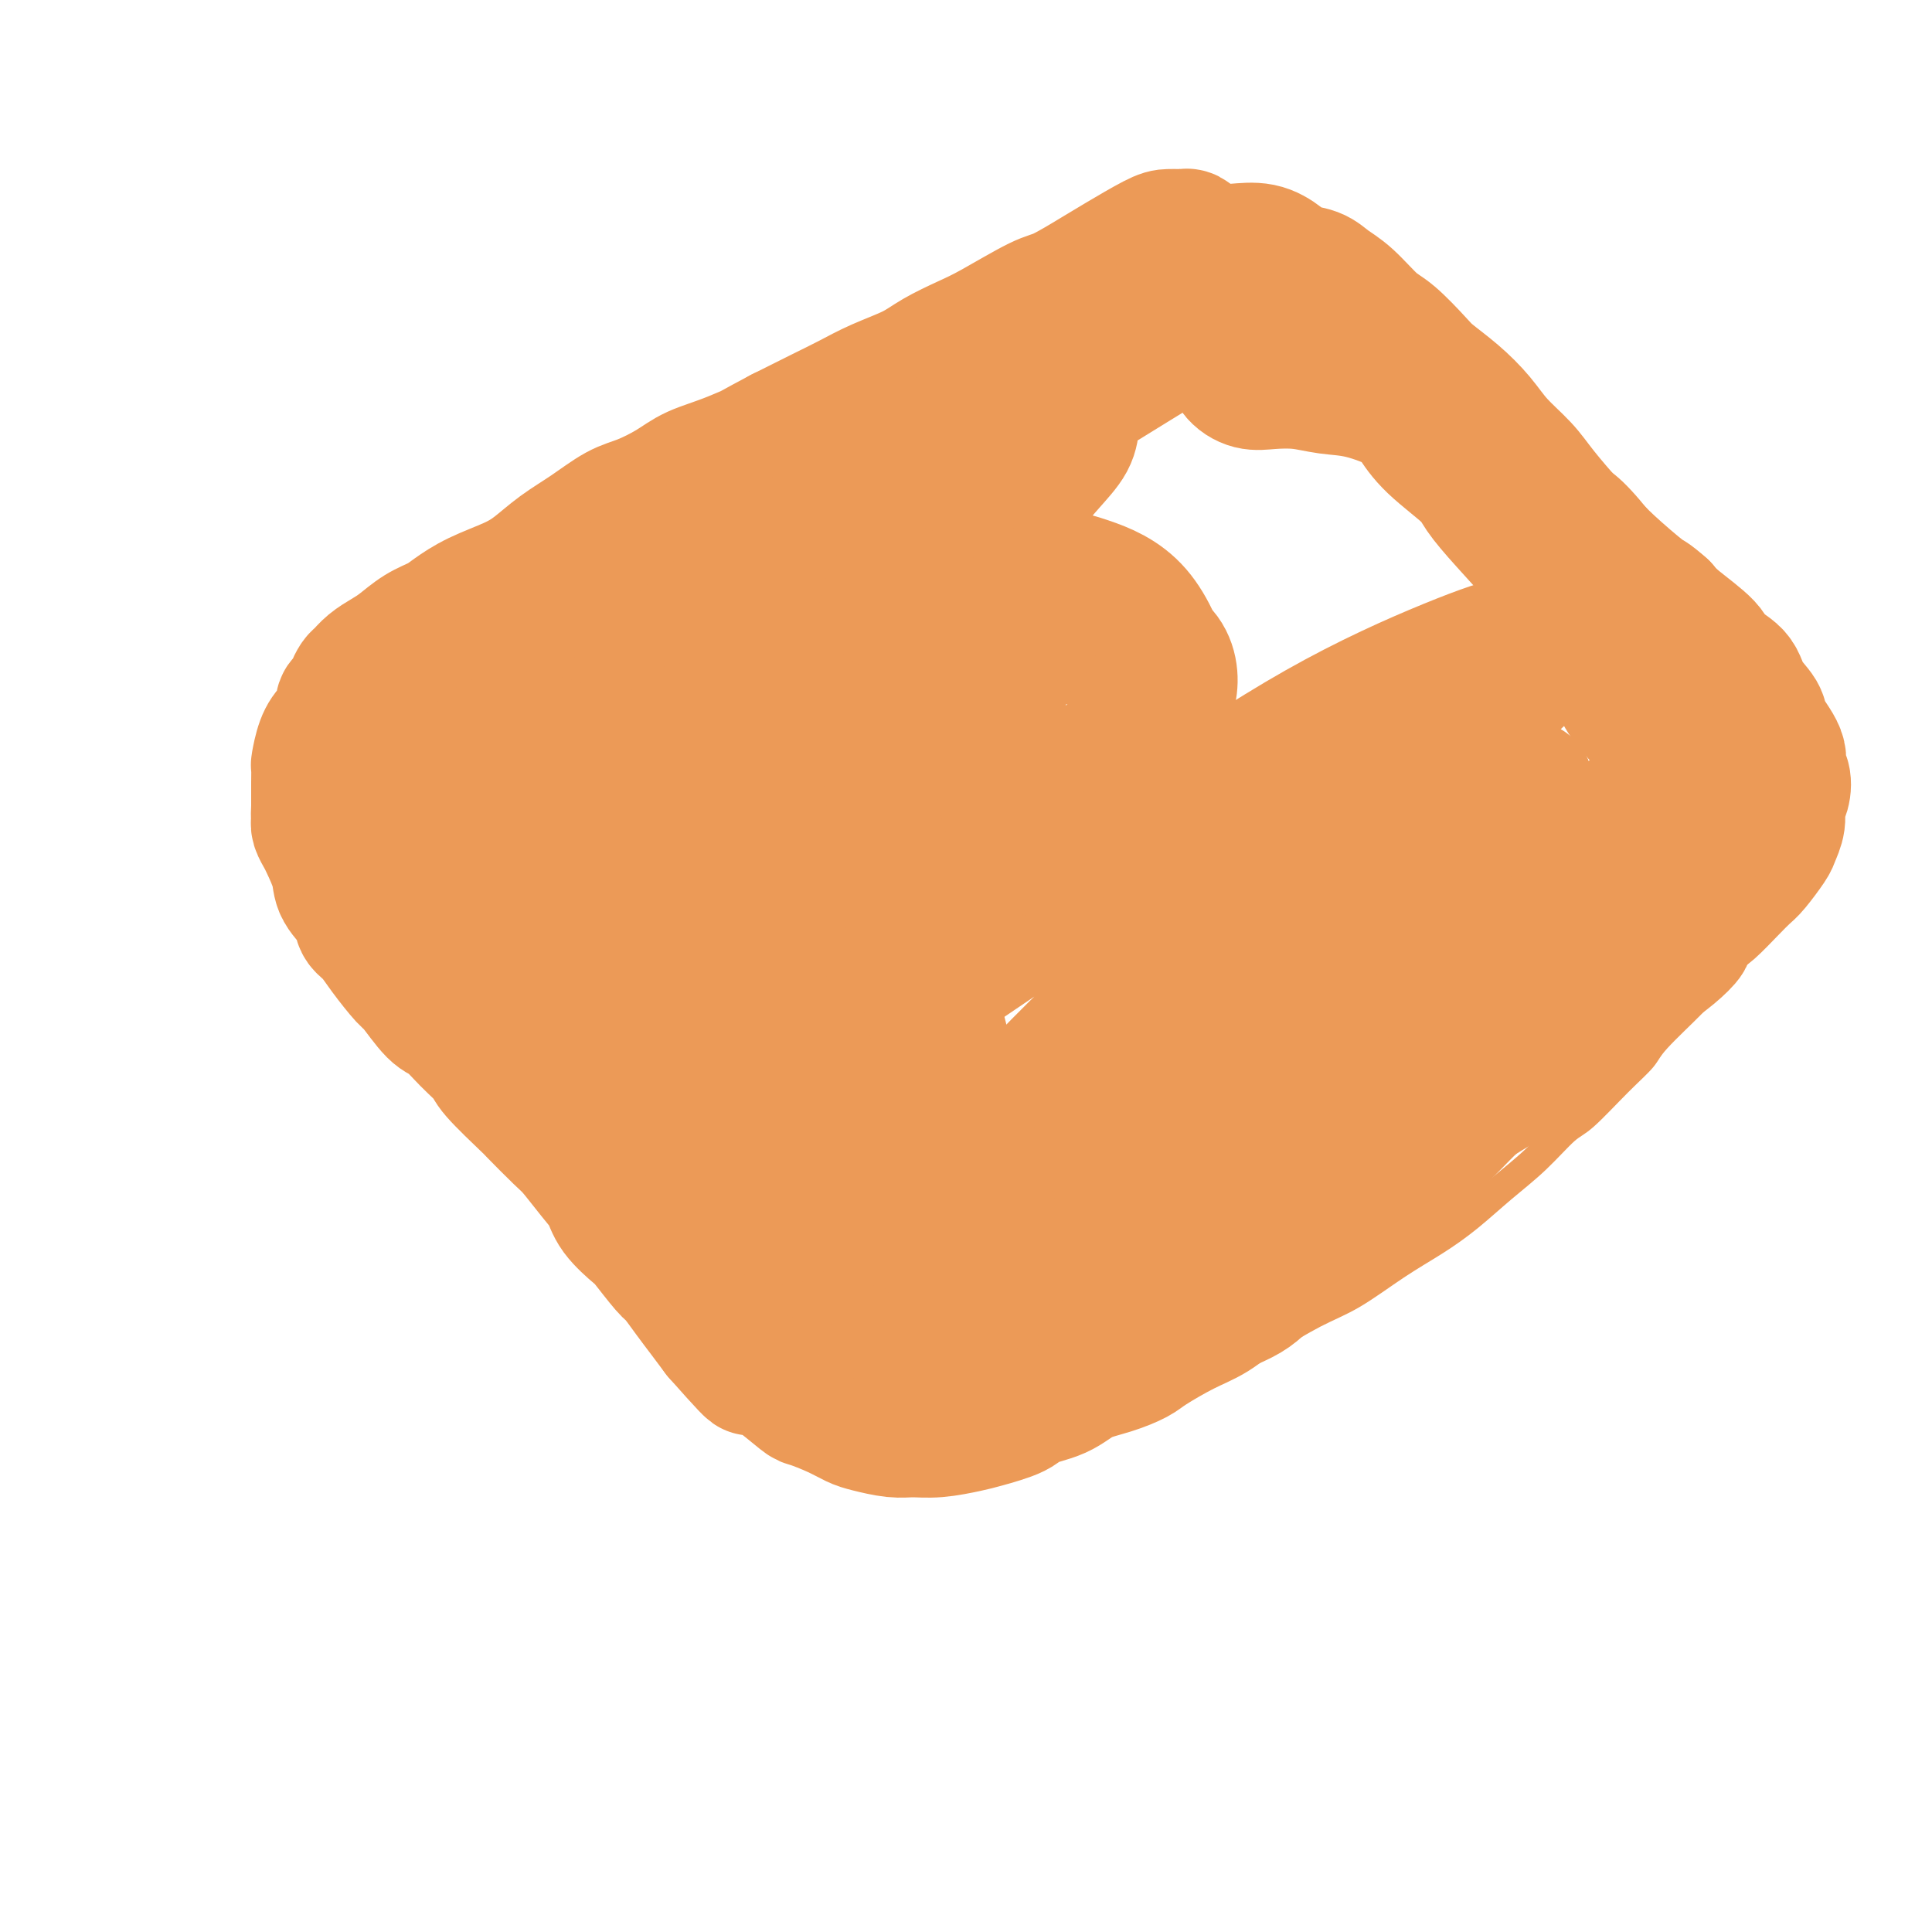
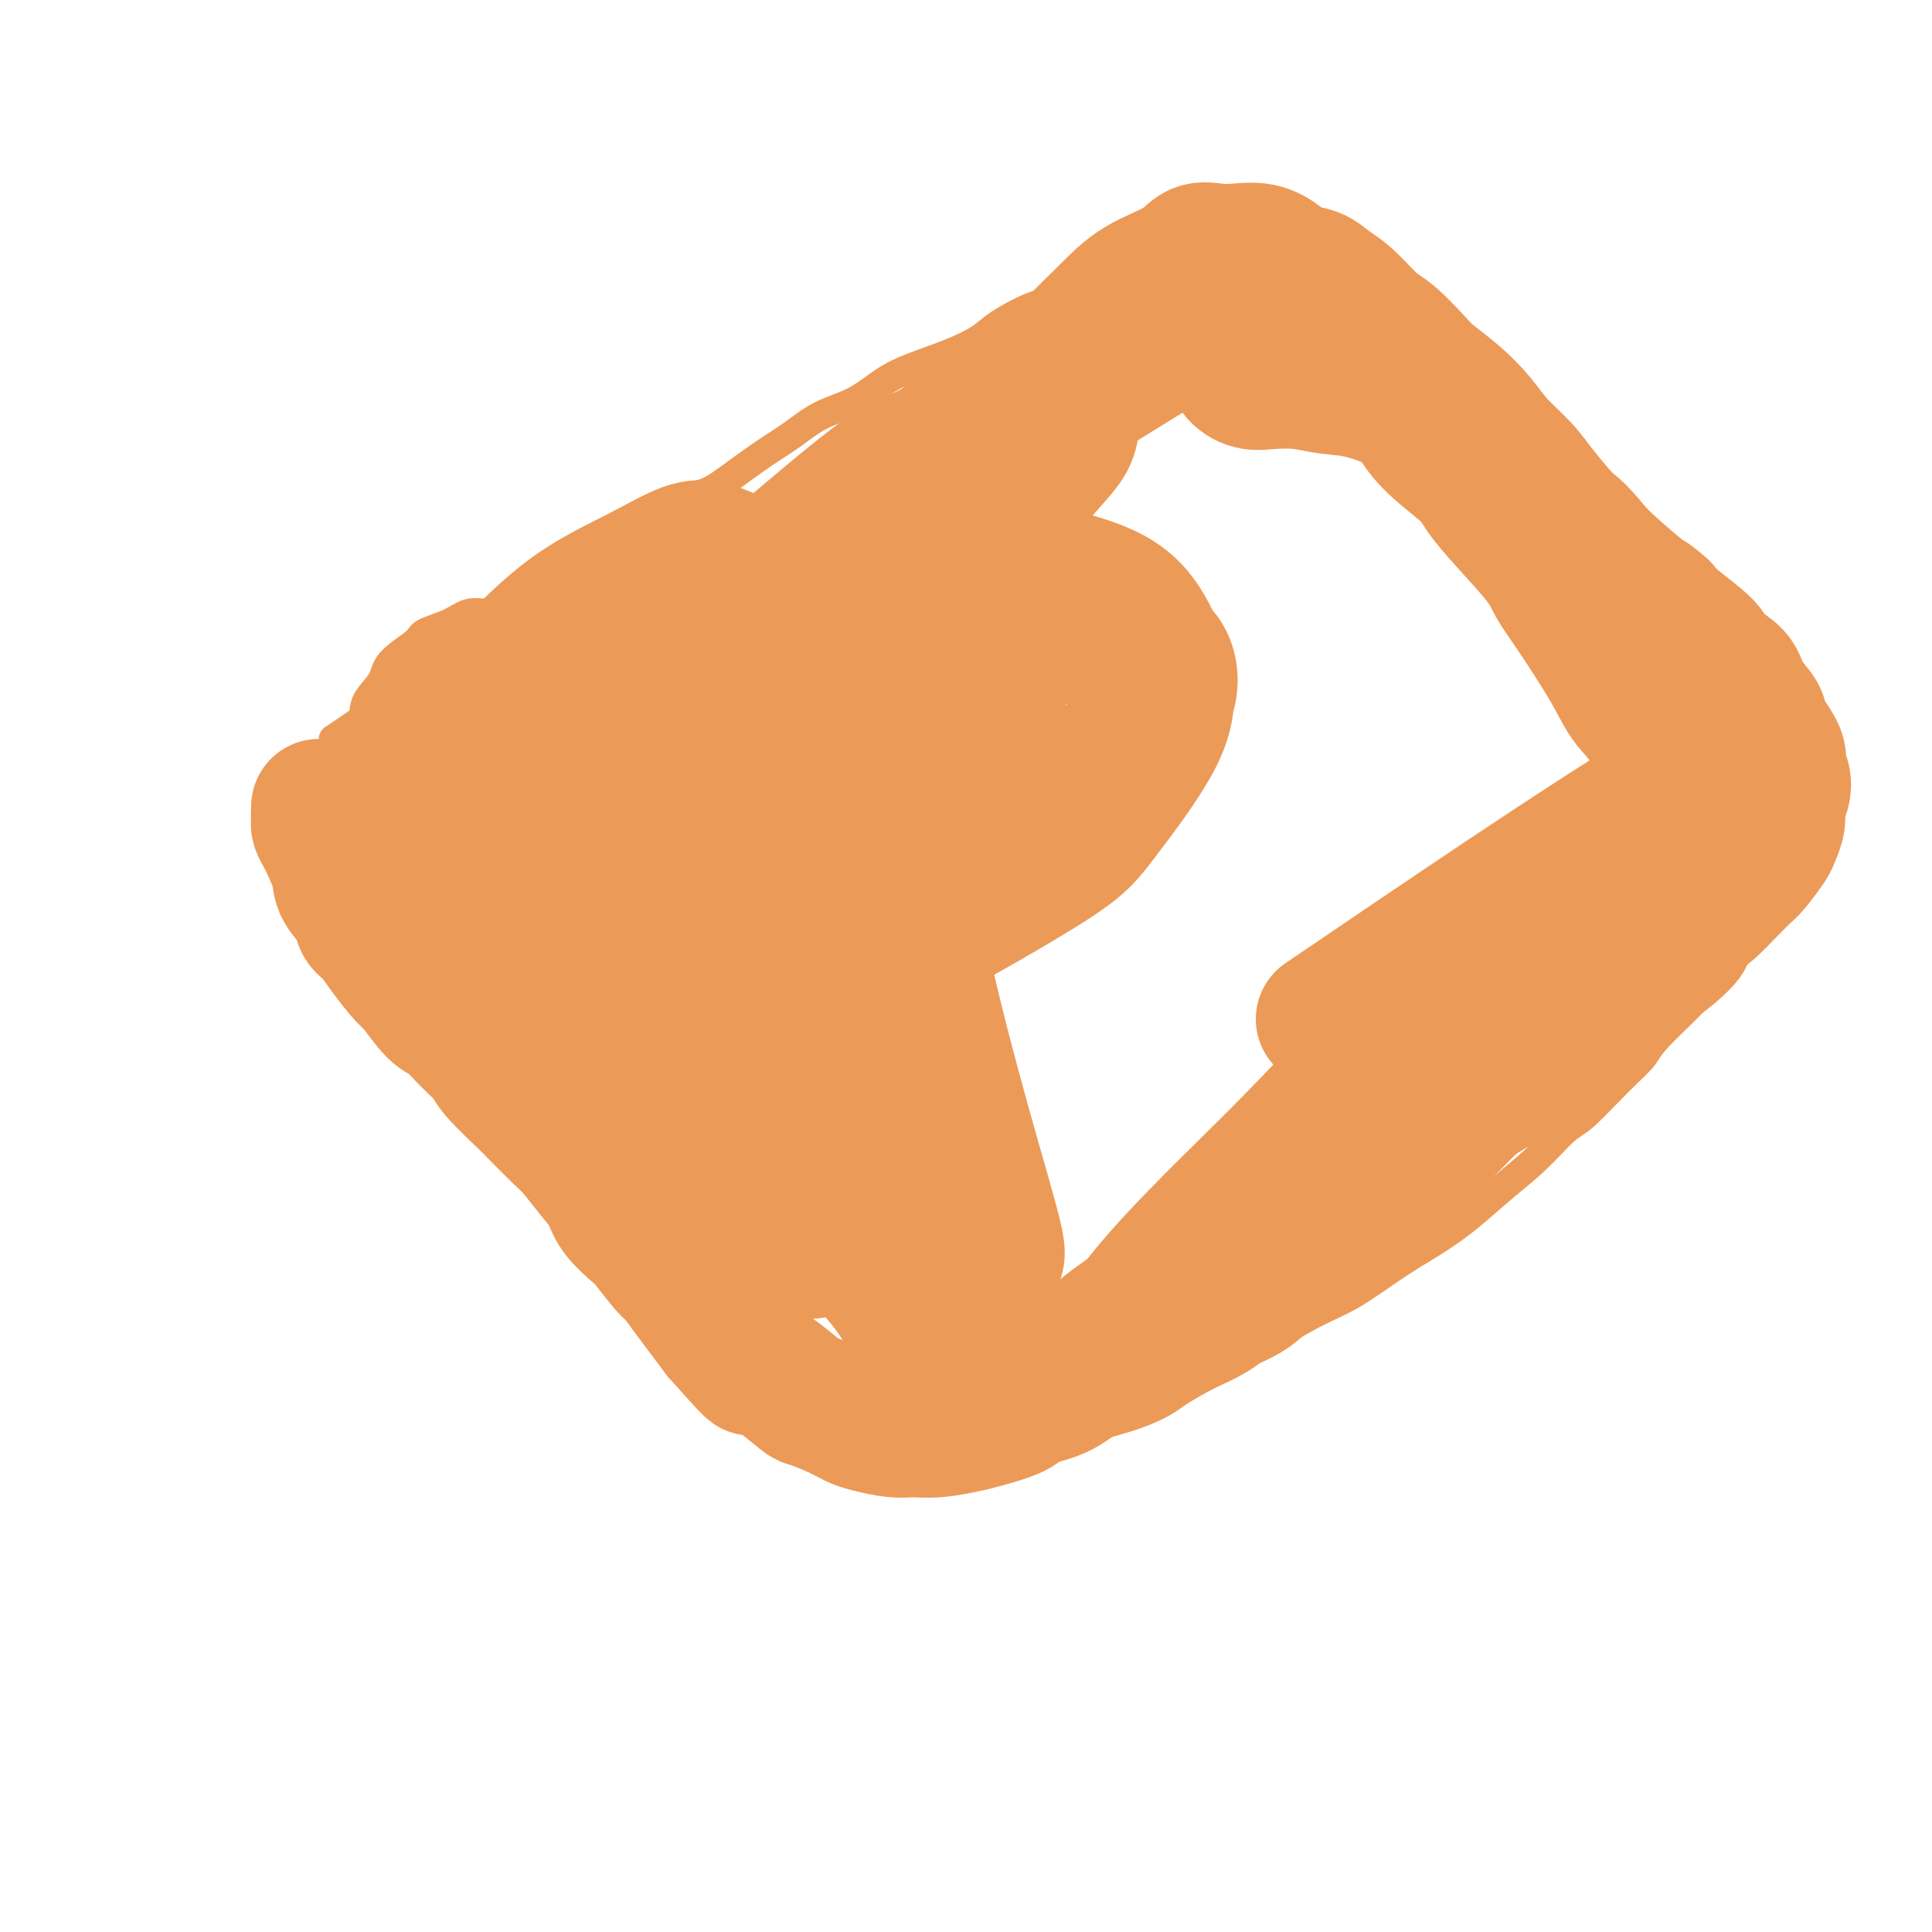
<svg xmlns="http://www.w3.org/2000/svg" viewBox="0 0 400 400" version="1.1">
  <g fill="none" stroke="#EC9A57" stroke-width="6" stroke-linecap="round" stroke-linejoin="round">
    <path d="M129,138c0.110,-0.328 0.220,-0.655 0,-1c-0.220,-0.345 -0.771,-0.707 -1,-1c-0.229,-0.293 -0.136,-0.516 0,-1c0.136,-0.484 0.315,-1.230 0,-2c-0.315,-0.770 -1.125,-1.565 -2,-2c-0.875,-0.435 -1.815,-0.509 -3,-1c-1.185,-0.491 -2.617,-1.399 -4,-2c-1.383,-0.601 -2.719,-0.895 -4,-1c-1.281,-0.105 -2.507,-0.022 -4,0c-1.493,0.022 -3.251,-0.016 -5,0c-1.749,0.016 -3.487,0.086 -5,0c-1.513,-0.086 -2.801,-0.326 -4,0c-1.199,0.326 -2.308,1.220 -4,2c-1.692,0.780 -3.967,1.447 -5,2c-1.033,0.553 -0.825,0.993 -2,2c-1.175,1.007 -3.733,2.583 -5,4c-1.267,1.417 -1.242,2.675 -2,4c-0.758,1.325 -2.298,2.716 -3,4c-0.702,1.284 -0.566,2.461 -1,4c-0.434,1.539 -1.438,3.440 -2,5c-0.562,1.560 -0.683,2.781 -1,4c-0.317,1.219 -0.829,2.437 -1,4c-0.171,1.563 -0.000,3.471 0,5c0.000,1.529 -0.170,2.681 0,4c0.170,1.319 0.679,2.806 1,4c0.321,1.194 0.454,2.094 1,3c0.546,0.906 1.504,1.820 2,3c0.496,1.180 0.531,2.628 1,4c0.469,1.372 1.373,2.667 2,4c0.627,1.333 0.976,2.705 2,4c1.024,1.295 2.721,2.513 4,4c1.279,1.487 2.139,3.244 3,5" />
    <path d="M87,202c2.833,5.436 1.915,3.527 2,4c0.085,0.473 1.172,3.330 2,5c0.828,1.670 1.396,2.154 2,3c0.604,0.846 1.245,2.054 2,3c0.755,0.946 1.624,1.629 2,3c0.376,1.371 0.260,3.429 1,5c0.740,1.571 2.338,2.654 3,4c0.662,1.346 0.390,2.955 1,4c0.610,1.045 2.102,1.527 3,2c0.898,0.473 1.203,0.938 2,2c0.797,1.062 2.085,2.722 3,4c0.915,1.278 1.455,2.176 2,3c0.545,0.824 1.094,1.575 2,3c0.906,1.425 2.171,3.525 3,5c0.829,1.475 1.224,2.325 2,3c0.776,0.675 1.933,1.175 3,2c1.067,0.825 2.044,1.975 3,3c0.956,1.025 1.892,1.923 3,3c1.108,1.077 2.388,2.331 4,4c1.612,1.669 3.556,3.753 5,5c1.444,1.247 2.388,1.658 4,3c1.612,1.342 3.891,3.615 6,5c2.109,1.385 4.048,1.881 6,3c1.952,1.119 3.919,2.860 5,4c1.081,1.140 1.278,1.679 3,3c1.722,1.321 4.969,3.426 7,4c2.031,0.574 2.845,-0.382 5,0c2.155,0.382 5.650,2.102 8,3c2.350,0.898 3.556,0.972 5,1c1.444,0.028 3.127,0.008 5,0c1.873,-0.008 3.937,-0.004 6,0" />
    <path d="M197,298c5.721,0.657 5.524,0.300 7,0c1.476,-0.300 4.626,-0.543 7,-1c2.374,-0.457 3.973,-1.130 7,-2c3.027,-0.870 7.481,-1.939 11,-3c3.519,-1.061 6.102,-2.115 8,-3c1.898,-0.885 3.112,-1.603 6,-3c2.888,-1.397 7.449,-3.475 11,-5c3.551,-1.525 6.093,-2.497 9,-4c2.907,-1.503 6.179,-3.537 9,-5c2.821,-1.463 5.189,-2.354 8,-4c2.811,-1.646 6.063,-4.048 9,-6c2.937,-1.952 5.560,-3.455 8,-5c2.440,-1.545 4.698,-3.134 7,-5c2.302,-1.866 4.649,-4.011 7,-6c2.351,-1.989 4.707,-3.824 7,-6c2.293,-2.176 4.524,-4.693 6,-6c1.476,-1.307 2.197,-1.405 4,-3c1.803,-1.595 4.689,-4.688 7,-7c2.311,-2.312 4.047,-3.844 5,-5c0.953,-1.156 1.121,-1.935 3,-4c1.879,-2.065 5.467,-5.417 7,-7c1.533,-1.583 1.012,-1.398 2,-3c0.988,-1.602 3.487,-4.991 5,-7c1.513,-2.009 2.040,-2.639 3,-4c0.960,-1.361 2.352,-3.454 3,-5c0.648,-1.546 0.552,-2.544 1,-4c0.448,-1.456 1.441,-3.371 2,-5c0.559,-1.629 0.686,-2.973 1,-5c0.314,-2.027 0.815,-4.738 1,-6c0.185,-1.262 0.053,-1.075 0,-2c-0.053,-0.925 -0.026,-2.963 0,-5" />
    <path d="M368,162c0.879,-6.297 -0.922,-6.041 -2,-7c-1.078,-0.959 -1.433,-3.133 -2,-5c-0.567,-1.867 -1.346,-3.425 -2,-5c-0.654,-1.575 -1.183,-3.166 -2,-5c-0.817,-1.834 -1.924,-3.911 -3,-6c-1.076,-2.089 -2.123,-4.190 -3,-6c-0.877,-1.810 -1.585,-3.328 -3,-5c-1.415,-1.672 -3.539,-3.499 -5,-5c-1.461,-1.501 -2.260,-2.676 -3,-4c-0.740,-1.324 -1.422,-2.798 -3,-5c-1.578,-2.202 -4.053,-5.131 -6,-7c-1.947,-1.869 -3.364,-2.679 -5,-4c-1.636,-1.321 -3.489,-3.153 -5,-5c-1.511,-1.847 -2.680,-3.710 -4,-5c-1.320,-1.290 -2.790,-2.008 -4,-3c-1.210,-0.992 -2.160,-2.260 -4,-4c-1.840,-1.740 -4.568,-3.953 -6,-5c-1.432,-1.047 -1.566,-0.929 -3,-2c-1.434,-1.071 -4.167,-3.332 -6,-5c-1.833,-1.668 -2.767,-2.743 -4,-4c-1.233,-1.257 -2.766,-2.695 -4,-4c-1.234,-1.305 -2.170,-2.477 -3,-3c-0.830,-0.523 -1.555,-0.396 -3,-1c-1.445,-0.604 -3.610,-1.937 -5,-3c-1.390,-1.063 -2.005,-1.855 -3,-2c-0.995,-0.145 -2.372,0.356 -4,0c-1.628,-0.356 -3.508,-1.571 -5,-2c-1.492,-0.429 -2.596,-0.074 -4,0c-1.404,0.074 -3.109,-0.134 -5,0c-1.891,0.134 -3.969,0.610 -6,1c-2.031,0.390 -4.016,0.695 -6,1" />
    <path d="M245,52c-5.851,0.332 -5.478,1.161 -6,2c-0.522,0.839 -1.939,1.688 -4,2c-2.061,0.312 -4.766,0.089 -7,1c-2.234,0.911 -3.998,2.957 -6,4c-2.002,1.043 -4.243,1.084 -7,2c-2.757,0.916 -6.031,2.709 -8,4c-1.969,1.291 -2.632,2.082 -4,3c-1.368,0.918 -3.442,1.963 -6,3c-2.558,1.037 -5.600,2.066 -8,3c-2.400,0.934 -4.158,1.774 -6,3c-1.842,1.226 -3.766,2.838 -6,4c-2.234,1.162 -4.777,1.873 -7,3c-2.223,1.127 -4.127,2.671 -6,4c-1.873,1.329 -3.716,2.444 -6,4c-2.284,1.556 -5.008,3.553 -7,5c-1.992,1.447 -3.250,2.342 -5,3c-1.750,0.658 -3.992,1.077 -7,3c-3.008,1.923 -6.782,5.351 -9,7c-2.218,1.649 -2.880,1.521 -5,3c-2.120,1.479 -5.697,4.565 -8,6c-2.303,1.435 -3.330,1.217 -5,2c-1.670,0.783 -3.982,2.565 -6,4c-2.018,1.435 -3.743,2.522 -6,4c-2.257,1.478 -5.045,3.345 -7,5c-1.955,1.655 -3.075,3.097 -4,4c-0.925,0.903 -1.654,1.267 -3,2c-1.346,0.733 -3.308,1.834 -5,3c-1.692,1.166 -3.113,2.395 -4,3c-0.887,0.605 -1.239,0.586 -2,1c-0.761,0.414 -1.932,1.261 -3,2c-1.068,0.739 -2.034,1.369 -3,2" />
-     <path d="M69,153c-16.342,10.931 -6.696,4.757 -4,3c2.696,-1.757 -1.559,0.903 -3,2c-1.441,1.097 -0.068,0.630 0,1c0.068,0.370 -1.169,1.577 -2,2c-0.831,0.423 -1.256,0.061 -1,0c0.256,-0.061 1.192,0.180 2,0c0.808,-0.180 1.487,-0.779 2,-1c0.513,-0.221 0.861,-0.063 1,0c0.139,0.063 0.070,0.032 0,0" />
  </g>
  <g fill="none" stroke="#EC9A57" stroke-width="28" stroke-linecap="round" stroke-linejoin="round">
    <path d="M166,183c-0.424,-0.399 -0.848,-0.797 -3,-3c-2.152,-2.203 -6.033,-6.209 -8,-9c-1.967,-2.791 -2.019,-4.365 -2,-7c0.019,-2.635 0.110,-6.330 1,-10c0.890,-3.670 2.580,-7.314 5,-11c2.420,-3.686 5.570,-7.414 10,-11c4.430,-3.586 10.139,-7.030 15,-9c4.861,-1.970 8.872,-2.468 14,-3c5.128,-0.532 11.373,-1.100 16,-1c4.627,0.100 7.638,0.868 11,2c3.362,1.132 7.076,2.627 10,6c2.924,3.373 5.057,8.622 6,13c0.943,4.378 0.695,7.885 -2,13c-2.695,5.115 -7.837,11.840 -11,16c-3.163,4.160 -4.346,5.756 -11,10c-6.654,4.244 -18.779,11.136 -26,15c-7.221,3.864 -9.539,4.699 -14,6c-4.461,1.301 -11.065,3.070 -16,4c-4.935,0.930 -8.202,1.023 -11,-1c-2.798,-2.023 -5.127,-6.163 -5,-10c0.127,-3.837 2.712,-7.373 6,-12c3.288,-4.627 7.280,-10.345 13,-16c5.720,-5.655 13.168,-11.248 18,-15c4.832,-3.752 7.049,-5.663 14,-9c6.951,-3.337 18.638,-8.100 25,-10c6.362,-1.900 7.401,-0.938 10,0c2.599,0.938 6.759,1.853 9,4c2.241,2.147 2.562,5.526 2,8c-0.562,2.474 -2.006,4.045 -5,7c-2.994,2.955 -7.537,7.296 -15,13c-7.463,5.704 -17.847,12.773 -26,17c-8.153,4.227 -14.077,5.614 -20,7" />
    <path d="M176,187c-5.043,1.814 -7.649,2.849 -11,2c-3.351,-0.849 -7.446,-3.584 -9,-6c-1.554,-2.416 -0.565,-4.515 1,-8c1.565,-3.485 3.707,-8.357 7,-13c3.293,-4.643 7.736,-9.058 12,-13c4.264,-3.942 8.350,-7.410 14,-11c5.650,-3.590 12.864,-7.300 17,-9c4.136,-1.700 5.195,-1.389 6,-1c0.805,0.389 1.357,0.855 1,2c-0.357,1.145 -1.623,2.969 -5,6c-3.377,3.031 -8.865,7.268 -13,10c-4.135,2.732 -6.917,3.959 -12,7c-5.083,3.041 -12.466,7.895 -18,11c-5.534,3.105 -9.220,4.460 -11,5c-1.780,0.540 -1.654,0.263 -2,0c-0.346,-0.263 -1.164,-0.513 0,-3c1.164,-2.487 4.310,-7.210 7,-11c2.690,-3.790 4.924,-6.648 9,-11c4.076,-4.352 9.993,-10.200 14,-14c4.007,-3.800 6.103,-5.552 10,-9c3.897,-3.448 9.593,-8.592 13,-12c3.407,-3.408 4.523,-5.079 6,-7c1.477,-1.921 3.314,-4.091 5,-6c1.686,-1.909 3.220,-3.555 4,-5c0.780,-1.445 0.804,-2.688 1,-4c0.196,-1.312 0.562,-2.693 1,-4c0.438,-1.307 0.946,-2.541 1,-3c0.054,-0.459 -0.346,-0.144 0,-1c0.346,-0.856 1.439,-2.884 2,-4c0.561,-1.116 0.589,-1.319 1,-2c0.411,-0.681 1.206,-1.841 2,-3" />
-     <path d="M229,70c1.513,-4.030 1.294,-3.605 2,-4c0.706,-0.395 2.336,-1.612 4,-3c1.664,-1.388 3.363,-2.949 5,-4c1.637,-1.051 3.213,-1.592 4,-2c0.787,-0.408 0.785,-0.683 1,-1c0.215,-0.317 0.646,-0.677 1,-1c0.354,-0.323 0.631,-0.607 1,-1c0.369,-0.393 0.832,-0.893 1,-1c0.168,-0.107 0.042,0.179 0,0c-0.042,-0.179 -0.000,-0.822 0,-1c0.000,-0.178 -0.042,0.110 0,0c0.042,-0.110 0.167,-0.618 0,-1c-0.167,-0.382 -0.625,-0.638 -1,-1c-0.375,-0.362 -0.666,-0.829 -1,-1c-0.334,-0.171 -0.711,-0.047 -1,0c-0.289,0.047 -0.489,0.016 -1,0c-0.511,-0.016 -1.334,-0.018 -2,0c-0.666,0.018 -1.177,0.057 -3,1c-1.823,0.943 -4.959,2.791 -7,4c-2.041,1.209 -2.988,1.779 -5,3c-2.012,1.221 -5.090,3.093 -7,4c-1.910,0.907 -2.650,0.851 -5,2c-2.350,1.149 -6.308,3.504 -9,5c-2.692,1.496 -4.119,2.133 -6,3c-1.881,0.867 -4.215,1.964 -6,3c-1.785,1.036 -3.020,2.013 -5,3c-1.980,0.987 -4.706,1.986 -7,3c-2.294,1.014 -4.156,2.042 -6,3c-1.844,0.958 -3.670,1.845 -6,3c-2.330,1.155 -5.165,2.577 -8,4" />
-     <path d="M162,90c-12.281,6.498 -4.483,2.742 -3,2c1.483,-0.742 -3.350,1.529 -7,3c-3.650,1.471 -6.116,2.143 -8,3c-1.884,0.857 -3.185,1.898 -5,3c-1.815,1.102 -4.144,2.266 -6,3c-1.856,0.734 -3.239,1.039 -5,2c-1.761,0.961 -3.902,2.578 -6,4c-2.098,1.422 -4.155,2.650 -6,4c-1.845,1.350 -3.480,2.823 -5,4c-1.520,1.177 -2.927,2.057 -5,3c-2.073,0.943 -4.813,1.947 -7,3c-2.187,1.053 -3.820,2.155 -5,3c-1.180,0.845 -1.905,1.433 -3,2c-1.095,0.567 -2.559,1.111 -4,2c-1.441,0.889 -2.858,2.121 -4,3c-1.142,0.879 -2.008,1.404 -3,2c-0.992,0.596 -2.111,1.263 -3,2c-0.889,0.737 -1.549,1.543 -2,2c-0.451,0.457 -0.694,0.563 -1,1c-0.306,0.437 -0.676,1.205 -1,2c-0.324,0.795 -0.601,1.618 -1,2c-0.399,0.382 -0.920,0.324 -1,1c-0.080,0.676 0.280,2.087 0,3c-0.280,0.913 -1.199,1.327 -2,2c-0.801,0.673 -1.482,1.603 -2,3c-0.518,1.397 -0.871,3.260 -1,4c-0.129,0.740 -0.035,0.356 0,1c0.035,0.644 0.009,2.317 0,3c-0.009,0.683 -0.002,0.376 0,1c0.002,0.624 0.001,2.178 0,3c-0.001,0.822 -0.000,0.911 0,1" />
    <path d="M66,167c-0.141,2.659 0.008,2.805 0,3c-0.008,0.195 -0.173,0.438 0,1c0.173,0.562 0.684,1.441 1,2c0.316,0.559 0.437,0.797 1,2c0.563,1.203 1.568,3.371 2,5c0.432,1.629 0.291,2.720 1,4c0.709,1.280 2.267,2.750 3,4c0.733,1.250 0.642,2.282 1,3c0.358,0.718 1.167,1.124 2,2c0.833,0.876 1.692,2.221 3,4c1.308,1.779 3.066,3.991 4,5c0.934,1.009 1.046,0.816 2,2c0.954,1.184 2.751,3.745 4,5c1.249,1.255 1.950,1.206 3,2c1.050,0.794 2.449,2.433 4,4c1.551,1.567 3.256,3.064 4,4c0.744,0.936 0.529,1.312 2,3c1.471,1.688 4.627,4.688 6,6c1.373,1.312 0.963,0.934 2,2c1.037,1.066 3.521,3.575 5,5c1.479,1.425 1.951,1.765 3,3c1.049,1.235 2.673,3.363 4,5c1.327,1.637 2.355,2.782 3,4c0.645,1.218 0.906,2.509 2,4c1.094,1.491 3.020,3.182 4,4c0.980,0.818 1.014,0.763 2,2c0.986,1.237 2.924,3.765 4,5c1.076,1.235 1.288,1.176 2,2c0.712,0.824 1.922,2.529 3,4c1.078,1.471 2.022,2.706 3,4c0.978,1.294 1.989,2.647 3,4" />
    <path d="M149,276c11.910,13.449 4.684,4.571 3,2c-1.684,-2.571 2.176,1.166 4,3c1.824,1.834 1.614,1.765 2,2c0.386,0.235 1.367,0.774 3,2c1.633,1.226 3.919,3.140 5,4c1.081,0.860 0.957,0.665 2,1c1.043,0.335 3.254,1.200 5,2c1.746,0.800 3.028,1.536 4,2c0.972,0.464 1.636,0.657 3,1c1.364,0.343 3.429,0.836 5,1c1.571,0.164 2.648,-0.000 4,0c1.352,0.000 2.978,0.166 5,0c2.022,-0.166 4.442,-0.662 6,-1c1.558,-0.338 2.256,-0.517 4,-1c1.744,-0.483 4.534,-1.270 6,-2c1.466,-0.730 1.608,-1.403 3,-2c1.392,-0.597 4.035,-1.117 6,-2c1.965,-0.883 3.252,-2.130 5,-3c1.748,-0.870 3.957,-1.362 6,-2c2.043,-0.638 3.919,-1.423 5,-2c1.081,-0.577 1.366,-0.945 3,-2c1.634,-1.055 4.616,-2.797 7,-4c2.384,-1.203 4.170,-1.866 6,-3c1.830,-1.134 3.704,-2.738 5,-4c1.296,-1.262 2.014,-2.180 4,-4c1.986,-1.820 5.241,-4.542 7,-6c1.759,-1.458 2.021,-1.653 4,-3c1.979,-1.347 5.675,-3.846 8,-6c2.325,-2.154 3.280,-3.965 5,-6c1.720,-2.035 4.206,-4.296 6,-6c1.794,-1.704 2.897,-2.852 4,-4" />
    <path d="M294,233c8.148,-6.914 7.017,-4.699 8,-5c0.983,-0.301 4.081,-3.117 6,-5c1.919,-1.883 2.661,-2.834 4,-4c1.339,-1.166 3.276,-2.546 5,-4c1.724,-1.454 3.234,-2.980 5,-4c1.766,-1.020 3.786,-1.532 6,-3c2.214,-1.468 4.620,-3.892 6,-5c1.380,-1.108 1.733,-0.900 3,-2c1.267,-1.100 3.448,-3.508 5,-5c1.552,-1.492 2.475,-2.066 4,-3c1.525,-0.934 3.653,-2.226 5,-3c1.347,-0.774 1.913,-1.030 3,-2c1.087,-0.970 2.697,-2.654 4,-4c1.303,-1.346 2.301,-2.356 3,-3c0.699,-0.644 1.101,-0.924 2,-2c0.899,-1.076 2.297,-2.948 3,-4c0.703,-1.052 0.711,-1.283 1,-2c0.289,-0.717 0.857,-1.921 1,-3c0.143,-1.079 -0.141,-2.033 0,-3c0.141,-0.967 0.706,-1.946 1,-3c0.294,-1.054 0.316,-2.182 0,-3c-0.316,-0.818 -0.971,-1.327 -1,-2c-0.029,-0.673 0.567,-1.510 0,-3c-0.567,-1.490 -2.296,-3.635 -3,-5c-0.704,-1.365 -0.383,-1.952 -1,-3c-0.617,-1.048 -2.171,-2.556 -3,-4c-0.829,-1.444 -0.932,-2.823 -2,-4c-1.068,-1.177 -3.101,-2.150 -4,-3c-0.899,-0.850 -0.665,-1.575 -2,-3c-1.335,-1.425 -4.239,-3.550 -6,-5c-1.761,-1.450 -2.381,-2.225 -3,-3" />
    <path d="M344,126c-2.855,-2.536 -2.494,-1.875 -4,-3c-1.506,-1.125 -4.880,-4.036 -7,-6c-2.120,-1.964 -2.987,-2.982 -4,-4c-1.013,-1.018 -2.174,-2.035 -4,-4c-1.826,-1.965 -4.318,-4.878 -6,-7c-1.682,-2.122 -2.555,-3.454 -4,-5c-1.445,-1.546 -3.462,-3.307 -5,-5c-1.538,-1.693 -2.596,-3.318 -4,-5c-1.404,-1.682 -3.154,-3.421 -5,-5c-1.846,-1.579 -3.788,-3.000 -5,-4c-1.212,-1.000 -1.693,-1.580 -3,-3c-1.307,-1.420 -3.440,-3.680 -5,-5c-1.560,-1.320 -2.546,-1.701 -4,-3c-1.454,-1.299 -3.375,-3.516 -5,-5c-1.625,-1.484 -2.954,-2.233 -4,-3c-1.046,-0.767 -1.809,-1.551 -3,-2c-1.191,-0.449 -2.810,-0.565 -4,-1c-1.190,-0.435 -1.950,-1.191 -3,-2c-1.050,-0.809 -2.391,-1.673 -4,-2c-1.609,-0.327 -3.486,-0.119 -5,0c-1.514,0.119 -2.666,0.149 -4,0c-1.334,-0.149 -2.849,-0.477 -4,0c-1.151,0.477 -1.938,1.760 -4,3c-2.062,1.240 -5.397,2.437 -8,4c-2.603,1.563 -4.472,3.492 -7,6c-2.528,2.508 -5.715,5.594 -8,8c-2.285,2.406 -3.667,4.131 -6,6c-2.333,1.869 -5.615,3.882 -10,8c-4.385,4.118 -9.873,10.339 -13,14c-3.127,3.661 -3.893,4.760 -7,8c-3.107,3.240 -8.553,8.620 -14,14" />
    <path d="M171,123c-11.136,10.720 -6.476,5.518 -7,6c-0.524,0.482 -6.232,6.646 -9,10c-2.768,3.354 -2.595,3.896 -4,5c-1.405,1.104 -4.389,2.769 -7,5c-2.611,2.231 -4.848,5.028 -7,7c-2.152,1.972 -4.219,3.117 -6,4c-1.781,0.883 -3.275,1.503 -5,2c-1.725,0.497 -3.680,0.873 -5,1c-1.320,0.127 -2.003,0.007 -3,0c-0.997,-0.007 -2.306,0.099 -3,0c-0.694,-0.099 -0.773,-0.405 -1,-1c-0.227,-0.595 -0.603,-1.481 -1,-3c-0.397,-1.519 -0.815,-3.671 -1,-5c-0.185,-1.329 -0.138,-1.836 0,-3c0.138,-1.164 0.365,-2.985 1,-5c0.635,-2.015 1.677,-4.223 3,-6c1.323,-1.777 2.927,-3.124 4,-4c1.073,-0.876 1.615,-1.282 2,-2c0.385,-0.718 0.615,-1.748 1,-2c0.385,-0.252 0.927,0.273 1,1c0.073,0.727 -0.322,1.657 -1,3c-0.678,1.343 -1.638,3.098 -3,5c-1.362,1.902 -3.127,3.950 -5,6c-1.873,2.050 -3.853,4.103 -8,8c-4.147,3.897 -10.460,9.638 -15,13c-4.540,3.362 -7.308,4.347 -9,5c-1.692,0.653 -2.307,0.976 -3,1c-0.693,0.024 -1.464,-0.251 -2,-1c-0.536,-0.749 -0.837,-1.971 -1,-3c-0.163,-1.029 -0.190,-1.865 1,-4c1.190,-2.135 3.595,-5.567 6,-9" />
    <path d="M84,157c3.368,-4.470 8.287,-9.145 13,-13c4.713,-3.855 9.222,-6.890 13,-9c3.778,-2.110 6.827,-3.296 9,-4c2.173,-0.704 3.469,-0.928 5,-1c1.531,-0.072 3.295,0.008 5,1c1.705,0.992 3.350,2.897 4,5c0.650,2.103 0.305,4.406 0,6c-0.305,1.594 -0.571,2.481 -3,6c-2.429,3.519 -7.023,9.672 -11,14c-3.977,4.328 -7.338,6.831 -11,9c-3.662,2.169 -7.626,4.005 -10,5c-2.374,0.995 -3.159,1.150 -4,1c-0.841,-0.150 -1.740,-0.606 -3,-2c-1.260,-1.394 -2.882,-3.725 -3,-6c-0.118,-2.275 1.269,-4.494 2,-7c0.731,-2.506 0.806,-5.299 3,-9c2.194,-3.701 6.506,-8.311 11,-13c4.494,-4.689 9.169,-9.458 14,-13c4.831,-3.542 9.818,-5.856 14,-8c4.182,-2.144 7.561,-4.116 10,-5c2.439,-0.884 3.939,-0.679 6,0c2.061,0.679 4.682,1.833 6,3c1.318,1.167 1.334,2.347 0,5c-1.334,2.653 -4.018,6.779 -7,11c-2.982,4.221 -6.261,8.538 -9,12c-2.739,3.462 -4.937,6.070 -9,10c-4.063,3.930 -9.989,9.183 -14,13c-4.011,3.817 -6.106,6.198 -7,7c-0.894,0.802 -0.587,0.024 0,-1c0.587,-1.024 1.453,-2.292 5,-7c3.547,-4.708 9.773,-12.854 16,-21" />
    <path d="M129,146c5.024,-6.510 7.086,-8.284 16,-16c8.914,-7.716 24.682,-21.376 33,-28c8.318,-6.624 9.187,-6.214 13,-8c3.813,-1.786 10.571,-5.767 13,-7c2.429,-1.233 0.529,0.283 0,1c-0.529,0.717 0.314,0.637 -4,5c-4.314,4.363 -13.786,13.171 -23,21c-9.214,7.829 -18.170,14.679 -26,21c-7.830,6.321 -14.535,12.113 -18,15c-3.465,2.887 -3.690,2.869 -4,3c-0.310,0.131 -0.706,0.413 1,-1c1.706,-1.413 5.514,-4.519 9,-8c3.486,-3.481 6.651,-7.336 12,-13c5.349,-5.664 12.884,-13.137 23,-22c10.116,-8.863 22.814,-19.116 33,-26c10.186,-6.884 17.862,-10.401 24,-13c6.138,-2.599 10.739,-4.282 13,-5c2.261,-0.718 2.180,-0.471 -2,3c-4.180,3.471 -12.461,10.166 -19,15c-6.539,4.834 -11.336,7.807 -20,14c-8.664,6.193 -21.195,15.605 -31,23c-9.805,7.395 -16.883,12.774 -22,17c-5.117,4.226 -8.271,7.297 -10,9c-1.729,1.703 -2.032,2.036 -2,2c0.032,-0.036 0.401,-0.440 2,-2c1.599,-1.560 4.429,-4.277 11,-10c6.571,-5.723 16.882,-14.453 26,-22c9.118,-7.547 17.042,-13.909 23,-18c5.958,-4.091 9.950,-5.909 17,-10c7.050,-4.091 17.157,-10.455 23,-14c5.843,-3.545 7.421,-4.273 9,-5" />
    <path d="M249,67c8.739,-4.918 6.085,-2.713 6,-2c-0.085,0.713 2.397,-0.067 3,0c0.603,0.067 -0.674,0.980 -1,2c-0.326,1.020 0.299,2.148 0,3c-0.299,0.852 -1.524,1.430 -2,2c-0.476,0.570 -0.204,1.133 0,2c0.204,0.867 0.342,2.040 1,3c0.658,0.960 1.838,1.709 3,2c1.162,0.291 2.307,0.126 4,0c1.693,-0.126 3.933,-0.212 6,0c2.067,0.212 3.960,0.722 6,1c2.040,0.278 4.227,0.325 7,1c2.773,0.675 6.131,1.978 8,3c1.869,1.022 2.251,1.764 3,3c0.749,1.236 1.867,2.966 4,5c2.133,2.034 5.281,4.371 7,6c1.719,1.629 2.011,2.551 3,4c0.989,1.449 2.677,3.425 5,6c2.323,2.575 5.282,5.749 7,8c1.718,2.251 2.195,3.578 3,5c0.805,1.422 1.938,2.938 4,6c2.062,3.062 5.055,7.670 7,11c1.945,3.330 2.843,5.381 4,7c1.157,1.619 2.573,2.806 4,5c1.427,2.194 2.866,5.395 4,7c1.134,1.605 1.964,1.612 3,3c1.036,1.388 2.278,4.155 3,6c0.722,1.845 0.925,2.766 1,4c0.075,1.234 0.021,2.781 -1,5c-1.021,2.219 -3.011,5.109 -5,8" />
    <path d="M346,183c-1.567,2.253 -2.985,3.885 -5,6c-2.015,2.115 -4.625,4.713 -7,7c-2.375,2.287 -4.513,4.265 -7,7c-2.487,2.735 -5.324,6.228 -7,8c-1.676,1.772 -2.193,1.822 -4,4c-1.807,2.178 -4.905,6.482 -7,9c-2.095,2.518 -3.187,3.248 -5,5c-1.813,1.752 -4.348,4.527 -7,7c-2.652,2.473 -5.421,4.646 -8,7c-2.579,2.354 -4.968,4.889 -7,7c-2.032,2.111 -3.708,3.797 -7,6c-3.292,2.203 -8.201,4.922 -11,7c-2.799,2.078 -3.489,3.514 -6,5c-2.511,1.486 -6.843,3.022 -9,4c-2.157,0.978 -2.139,1.396 -4,2c-1.861,0.604 -5.601,1.392 -8,2c-2.399,0.608 -3.459,1.037 -5,2c-1.541,0.963 -3.564,2.460 -5,3c-1.436,0.540 -2.284,0.122 -3,0c-0.716,-0.122 -1.300,0.053 -1,0c0.300,-0.053 1.484,-0.333 2,-1c0.516,-0.667 0.365,-1.720 3,-4c2.635,-2.280 8.057,-5.788 11,-8c2.943,-2.212 3.408,-3.129 7,-6c3.592,-2.871 10.312,-7.698 16,-12c5.688,-4.302 10.345,-8.081 16,-12c5.655,-3.919 12.310,-7.978 18,-12c5.690,-4.022 10.417,-8.006 15,-11c4.583,-2.994 9.024,-4.998 13,-7c3.976,-2.002 7.488,-4.001 11,-6" />
    <path d="M335,202c9.644,-6.320 5.255,-4.118 5,-4c-0.255,0.118 3.625,-1.846 6,-3c2.375,-1.154 3.246,-1.499 3,-1c-0.246,0.499 -1.609,1.840 -3,3c-1.391,1.160 -2.812,2.139 -5,4c-2.188,1.861 -5.144,4.606 -8,7c-2.856,2.394 -5.612,4.439 -9,7c-3.388,2.561 -7.409,5.639 -11,8c-3.591,2.361 -6.753,4.004 -11,7c-4.247,2.996 -9.580,7.344 -15,11c-5.420,3.656 -10.926,6.619 -16,10c-5.074,3.381 -9.714,7.179 -15,11c-5.286,3.821 -11.217,7.664 -15,10c-3.783,2.336 -5.417,3.166 -7,4c-1.583,0.834 -3.116,1.671 -4,2c-0.884,0.329 -1.121,0.150 -1,0c0.121,-0.150 0.599,-0.272 2,-2c1.401,-1.728 3.724,-5.064 7,-9c3.276,-3.936 7.504,-8.474 13,-14c5.496,-5.526 12.259,-12.040 19,-19c6.741,-6.960 13.458,-14.366 23,-23c9.542,-8.634 21.908,-18.496 29,-24c7.092,-5.504 8.911,-6.651 13,-10c4.089,-3.349 10.450,-8.899 14,-12c3.550,-3.101 4.291,-3.754 4,-4c-0.291,-0.246 -1.614,-0.087 -4,1c-2.386,1.087 -5.835,3.100 -12,7c-6.165,3.900 -15.047,9.686 -26,17c-10.953,7.314 -23.976,16.157 -37,25" />
-     <path d="M274,211c-22.466,15.320 -39.131,28.618 -51,38c-11.869,9.382 -18.942,14.846 -23,18c-4.058,3.154 -5.100,3.997 -6,5c-0.900,1.003 -1.658,2.166 -1,1c0.658,-1.166 2.734,-4.660 8,-11c5.266,-6.340 13.723,-15.524 21,-23c7.277,-7.476 13.373,-13.242 22,-21c8.627,-7.758 19.785,-17.507 32,-27c12.215,-9.493 25.486,-18.729 32,-23c6.514,-4.271 6.272,-3.575 7,-4c0.728,-0.425 2.426,-1.970 -1,0c-3.426,1.970 -11.974,7.457 -22,14c-10.026,6.543 -21.528,14.144 -35,24c-13.472,9.856 -28.913,21.966 -39,30c-10.087,8.034 -14.820,11.991 -21,17c-6.180,5.009 -13.807,11.071 -17,14c-3.193,2.929 -1.951,2.725 -1,2c0.951,-0.725 1.610,-1.971 6,-7c4.390,-5.029 12.511,-13.840 21,-23c8.489,-9.160 17.348,-18.667 29,-29c11.652,-10.333 26.099,-21.491 38,-31c11.901,-9.509 21.258,-17.370 29,-24c7.742,-6.630 13.871,-12.028 16,-15c2.129,-2.972 0.260,-3.518 -3,-3c-3.260,0.518 -7.909,2.099 -15,5c-7.091,2.901 -16.623,7.123 -27,13c-10.377,5.877 -21.598,13.409 -30,19c-8.402,5.591 -13.984,9.241 -21,14c-7.016,4.759 -15.466,10.627 -22,15c-6.534,4.373 -11.153,7.249 -14,9c-2.847,1.751 -3.924,2.375 -5,3" />
    <path d="M181,211c-14.622,9.336 -5.178,2.674 -2,0c3.178,-2.674 0.088,-1.362 -1,-2c-1.088,-0.638 -0.175,-3.227 1,-7c1.175,-3.773 2.611,-8.731 3,-11c0.389,-2.269 -0.270,-1.850 0,-1c0.270,0.850 1.469,2.129 2,4c0.531,1.871 0.395,4.333 0,6c-0.395,1.667 -1.049,2.539 -2,5c-0.951,2.461 -2.199,6.512 -3,9c-0.801,2.488 -1.156,3.415 0,9c1.156,5.585 3.824,15.830 7,24c3.176,8.170 6.860,14.267 9,19c2.140,4.733 2.734,8.102 2,10c-0.734,1.898 -2.797,2.325 -4,3c-1.203,0.675 -1.547,1.597 -2,2c-0.453,0.403 -1.015,0.288 -1,0c0.015,-0.288 0.608,-0.748 0,-3c-0.608,-2.252 -2.416,-6.296 -5,-10c-2.584,-3.704 -5.945,-7.067 -10,-12c-4.055,-4.933 -8.804,-11.435 -14,-17c-5.196,-5.565 -10.840,-10.195 -16,-15c-5.160,-4.805 -9.836,-9.787 -15,-14c-5.164,-4.213 -10.815,-7.657 -15,-10c-4.185,-2.343 -6.906,-3.584 -9,-4c-2.094,-0.416 -3.563,-0.007 -5,1c-1.437,1.007 -2.841,2.613 -3,5c-0.159,2.387 0.927,5.554 5,11c4.073,5.446 11.133,13.171 20,21c8.867,7.829 19.541,15.762 27,20c7.459,4.238 11.703,4.782 14,5c2.297,0.218 2.649,0.109 3,0" />
    <path d="M167,259c3.196,0.307 2.686,-1.425 1,-4c-1.686,-2.575 -4.548,-5.992 -8,-10c-3.452,-4.008 -7.493,-8.606 -14,-15c-6.507,-6.394 -15.479,-14.584 -24,-23c-8.521,-8.416 -16.589,-17.059 -20,-21c-3.411,-3.941 -2.163,-3.181 -1,-2c1.163,1.181 2.243,2.782 4,5c1.757,2.218 4.191,5.053 10,12c5.809,6.947 14.993,18.006 23,26c8.007,7.994 14.836,12.925 19,17c4.164,4.075 5.664,7.296 7,9c1.336,1.704 2.507,1.890 3,1c0.493,-0.890 0.306,-2.857 0,-5c-0.306,-2.143 -0.733,-4.462 -2,-9c-1.267,-4.538 -3.375,-11.295 -7,-21c-3.625,-9.705 -8.767,-22.357 -13,-34c-4.233,-11.643 -7.557,-22.277 -6,-26c1.557,-3.723 7.996,-0.537 12,3c4.004,3.537 5.572,7.424 9,13c3.428,5.576 8.717,12.840 12,21c3.283,8.160 4.560,17.215 5,24c0.440,6.785 0.043,11.300 0,14c-0.043,2.700 0.269,3.587 0,5c-0.269,1.413 -1.117,3.353 -3,2c-1.883,-1.353 -4.800,-6.000 -7,-10c-2.200,-4.000 -3.682,-7.351 -7,-16c-3.318,-8.649 -8.472,-22.594 -12,-35c-3.528,-12.406 -5.430,-23.274 -6,-27c-0.570,-3.726 0.193,-0.311 1,2c0.807,2.311 1.659,3.517 3,8c1.341,4.483 3.170,12.241 5,20" />
    <path d="M151,183c2.028,8.036 2.596,13.126 5,23c2.404,9.874 6.642,24.533 8,33c1.358,8.467 -0.166,10.742 -1,12c-0.834,1.258 -0.979,1.498 -3,0c-2.021,-1.498 -5.919,-4.733 -9,-8c-3.081,-3.267 -5.345,-6.566 -9,-13c-3.655,-6.434 -8.702,-16.002 -14,-28c-5.298,-11.998 -10.849,-26.424 -13,-31c-2.151,-4.576 -0.902,0.698 0,5c0.902,4.302 1.458,7.630 2,10c0.542,2.370 1.072,3.781 2,8c0.928,4.219 2.256,11.246 3,15c0.744,3.754 0.905,4.235 0,7c-0.905,2.765 -2.875,7.813 -5,10c-2.125,2.187 -4.406,1.512 -6,1c-1.594,-0.512 -2.503,-0.863 -5,-5c-2.497,-4.137 -6.583,-12.062 -9,-21c-2.417,-8.938 -3.165,-18.889 -3,-26c0.165,-7.111 1.241,-11.382 3,-15c1.759,-3.618 4.199,-6.582 9,-7c4.801,-0.418 11.962,1.712 18,6c6.038,4.288 10.955,10.734 18,22c7.045,11.266 16.220,27.351 23,38c6.780,10.649 11.166,15.863 16,22c4.834,6.137 10.115,13.199 14,18c3.885,4.801 6.374,7.341 8,7c1.626,-0.341 2.389,-3.564 3,-5c0.611,-1.436 1.071,-1.086 -2,-12c-3.071,-10.914 -9.673,-33.092 -14,-54c-4.327,-20.908 -6.379,-40.545 -7,-52c-0.621,-11.455 0.190,-14.727 1,-18" />
    <path d="M184,125c0.729,-3.450 2.052,-3.075 4,-2c1.948,1.075 4.523,2.850 7,6c2.477,3.150 4.858,7.675 7,11c2.142,3.325 4.046,5.449 5,9c0.954,3.551 0.957,8.529 1,12c0.043,3.471 0.127,5.434 2,8c1.873,2.566 5.535,5.733 7,7c1.465,1.267 0.732,0.633 0,0" />
  </g>
</svg>